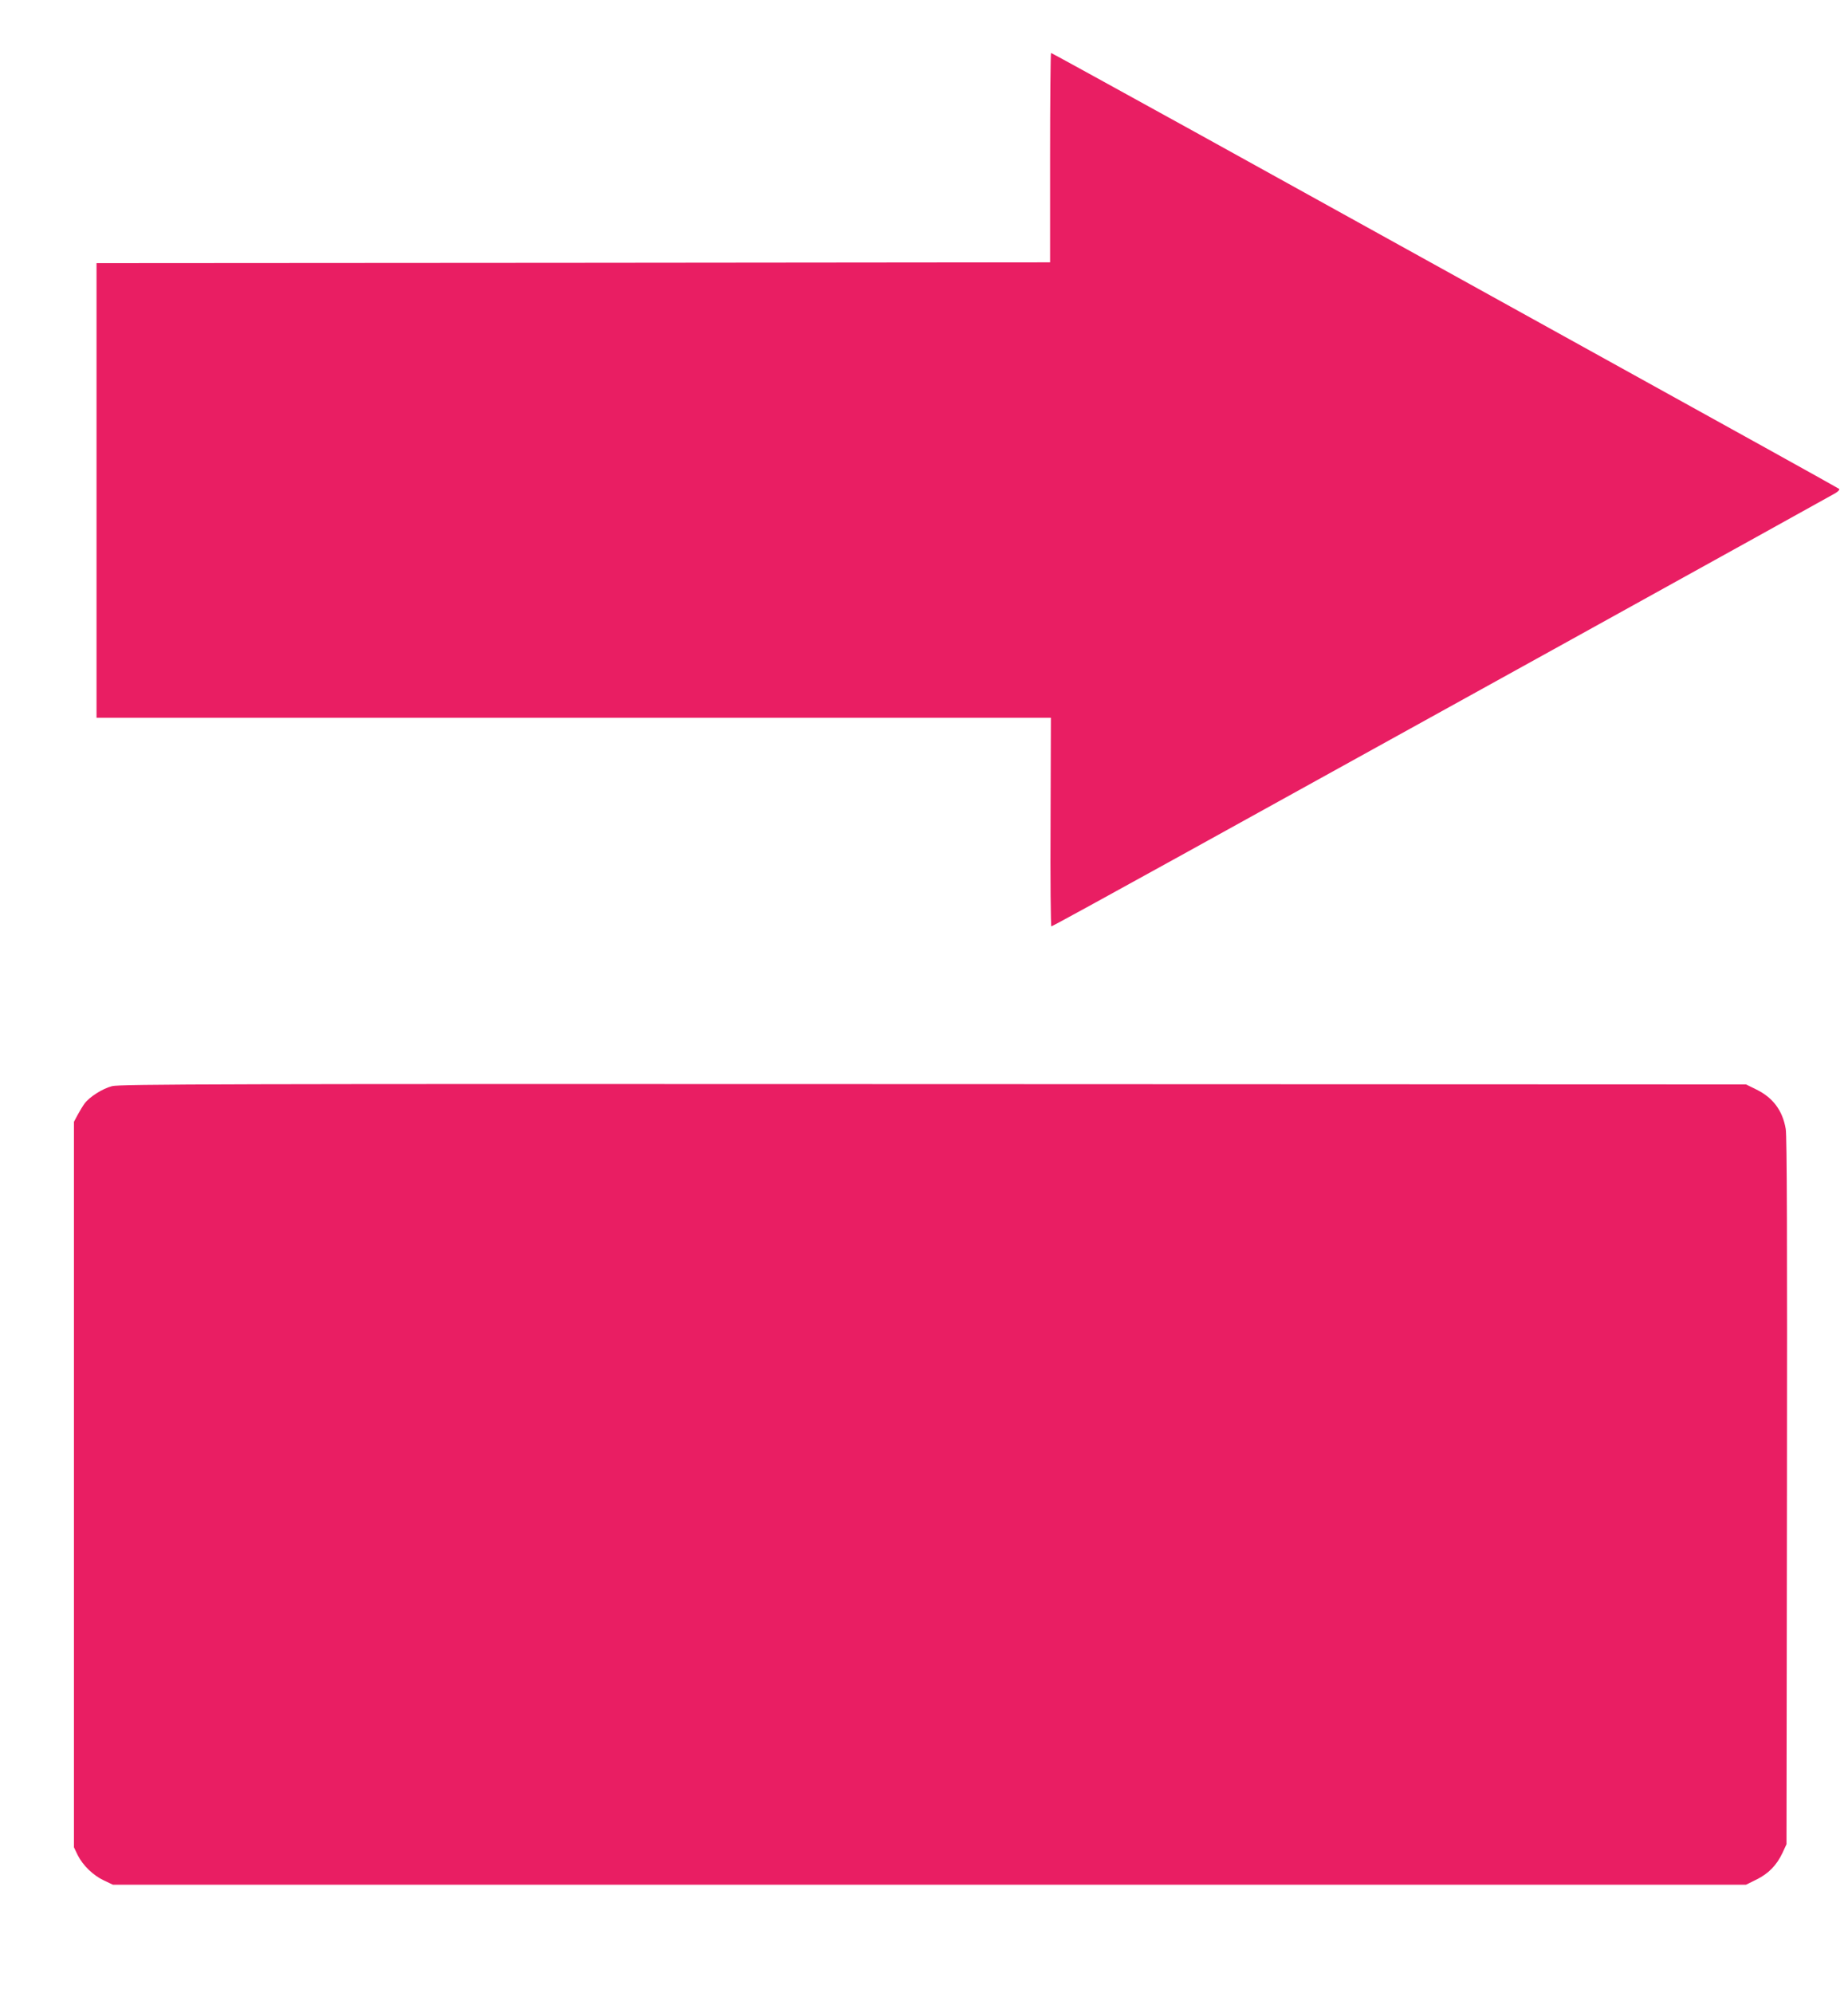
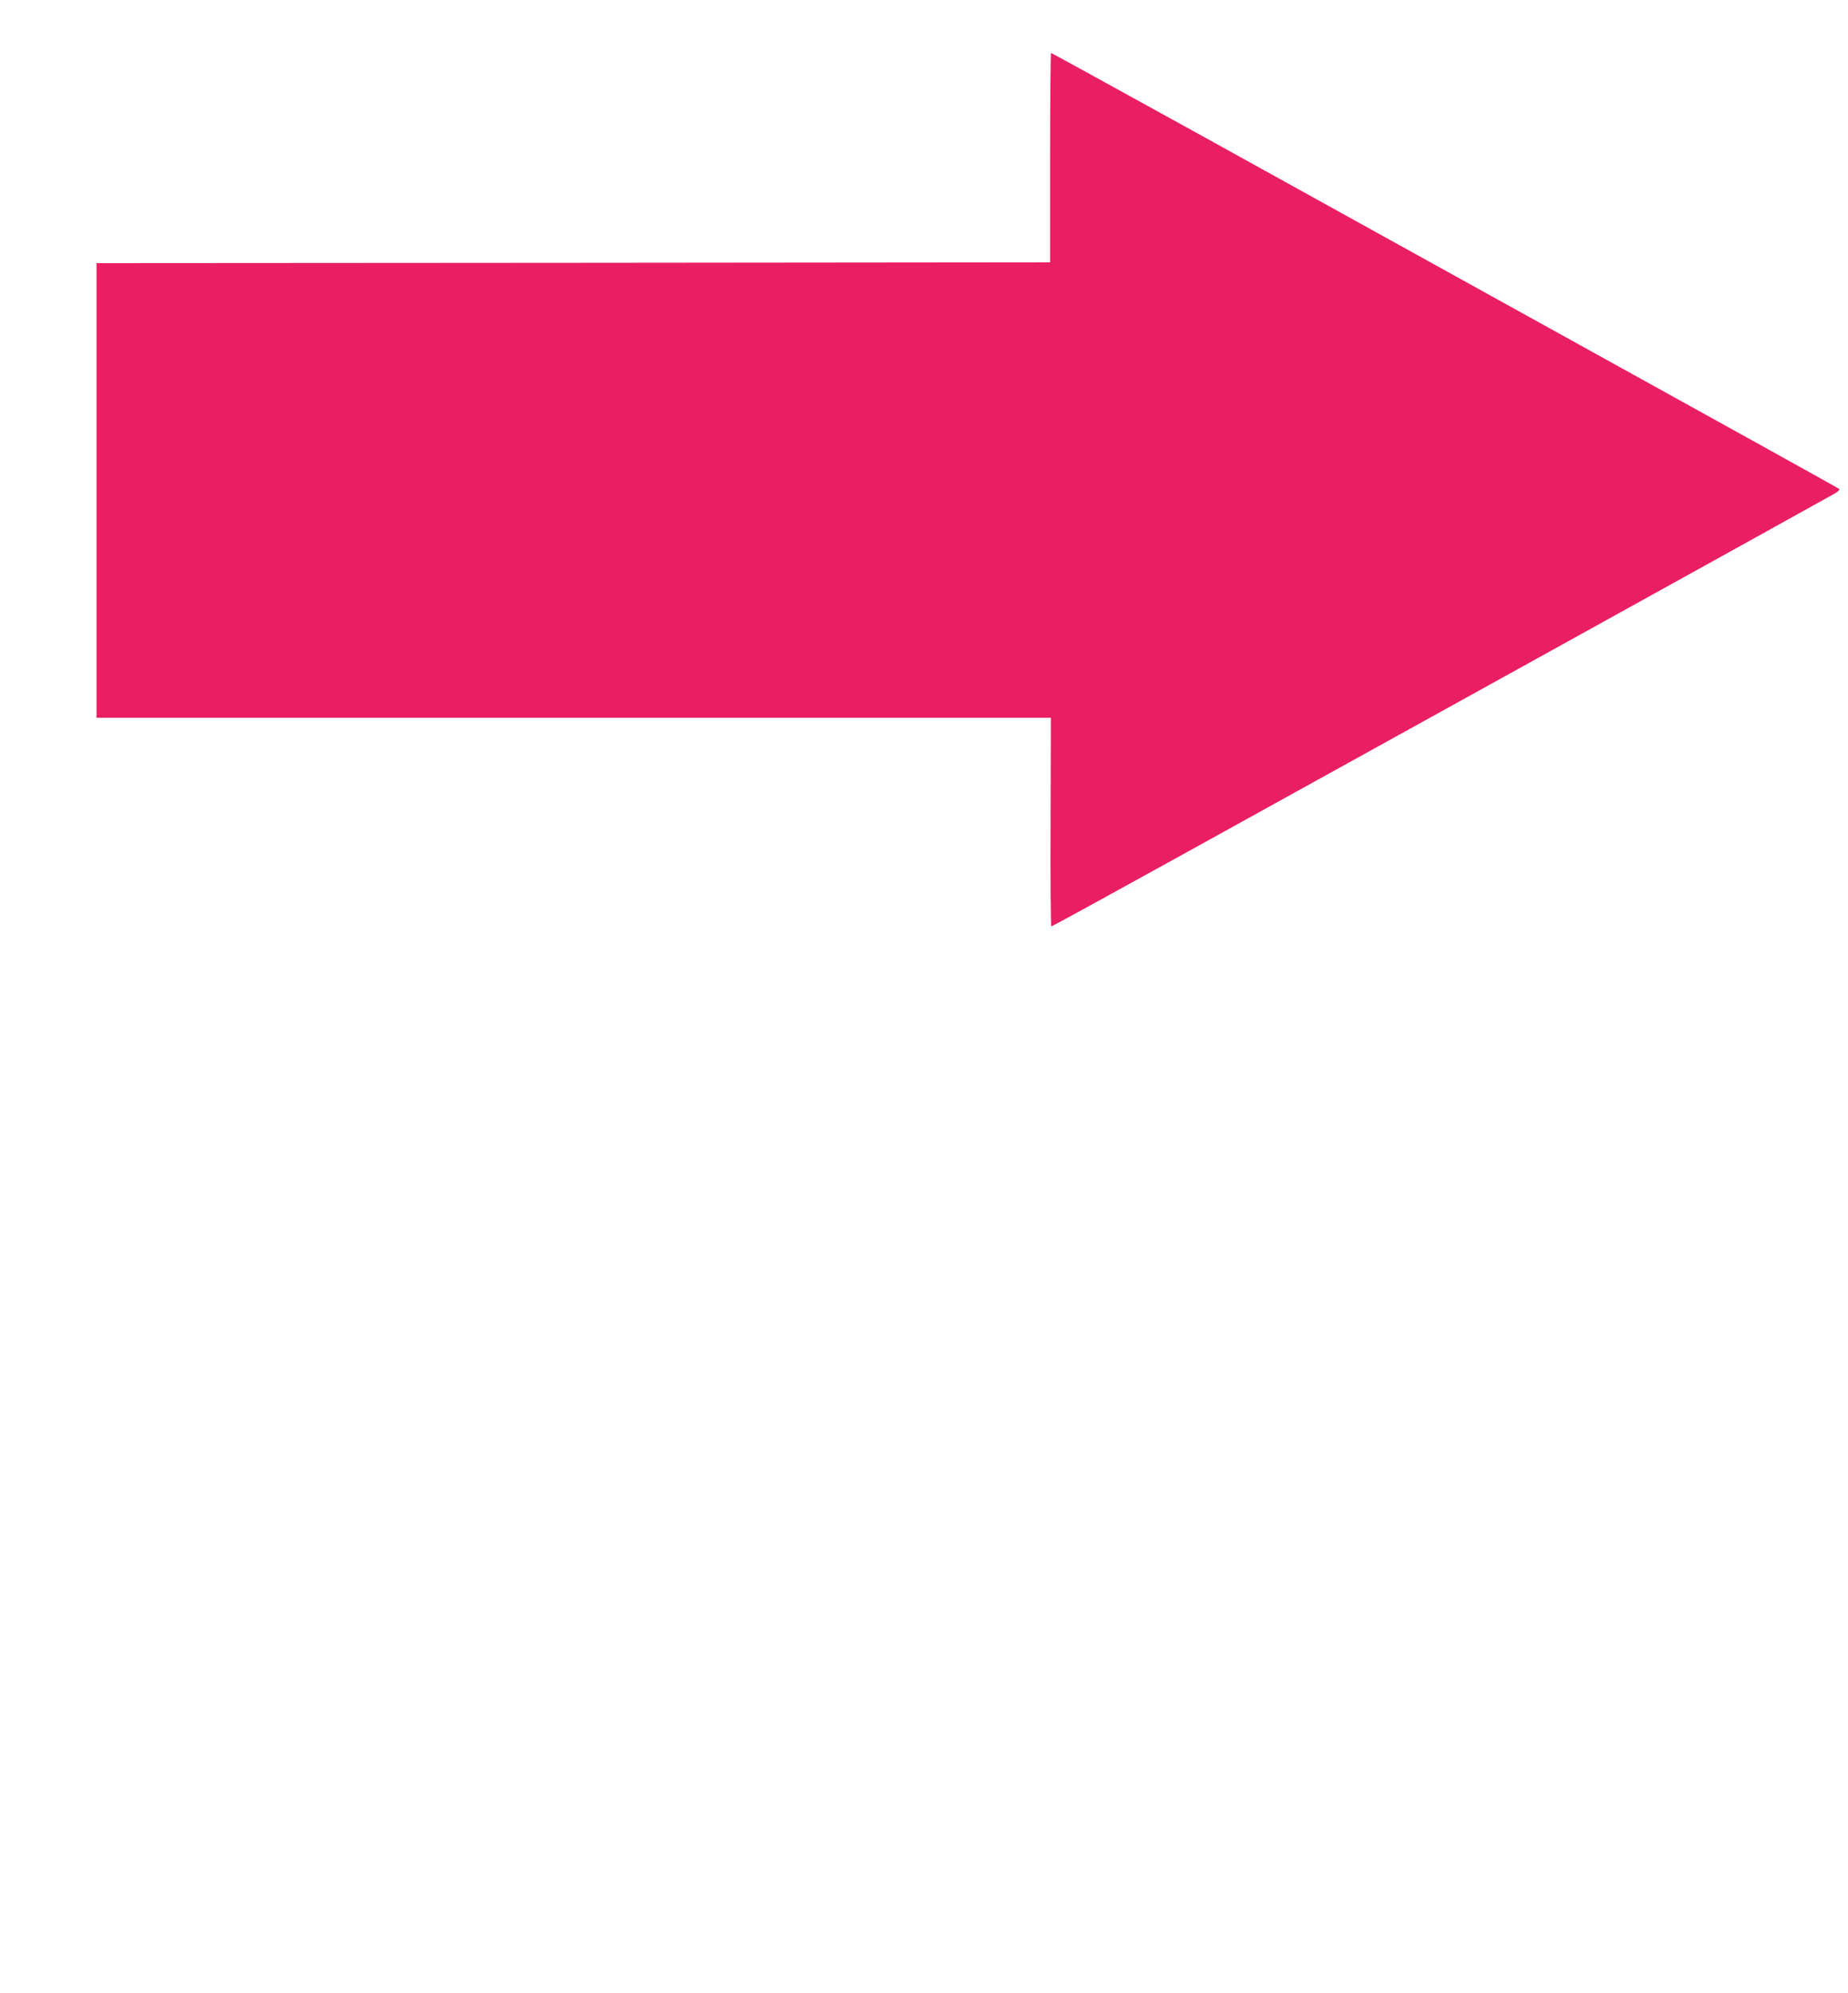
<svg xmlns="http://www.w3.org/2000/svg" version="1.0" width="1187pt" height="1280pt" viewBox="0 0 1187 1280" preserveAspectRatio="xMidYMid meet">
  <g transform="translate(0,1280) scale(0.1,-0.1)" fill="#e91e63" stroke="none">
    <path d="M6745 11788 l0 -673 -3063 -3 -3062 -2 0 -1460 0 -1460 3065 0 3065 0 -2 -670 c-2 -369 1 -670 5 -670 5 0 372 201 815 446 444 246 1568 867 2497 1381 930 515 1705 944 1723 955 19 11 30 24 25 28 -4 4 -730 407 -1613 895 -883 489 -2019 1117 -2524 1397 -506 279 -922 508 -925 508 -3 0 -6 -303 -6 -672z" />
-     <path d="M720 5824 c-62 -16 -145 -69 -177 -112 -11 -15 -31 -48 -44 -72 l-24 -45 0 -2330 0 -2330 24 -50 c33 -66 100 -131 169 -163 l57 -27 5245 0 5245 0 67 33 c77 38 130 92 167 171 l26 56 3 2265 c2 1603 0 2284 -8 2329 -20 118 -82 201 -188 253 l-67 33 -5220 2 c-4557 2 -5227 0 -5275 -13z" />
  </g>
</svg>